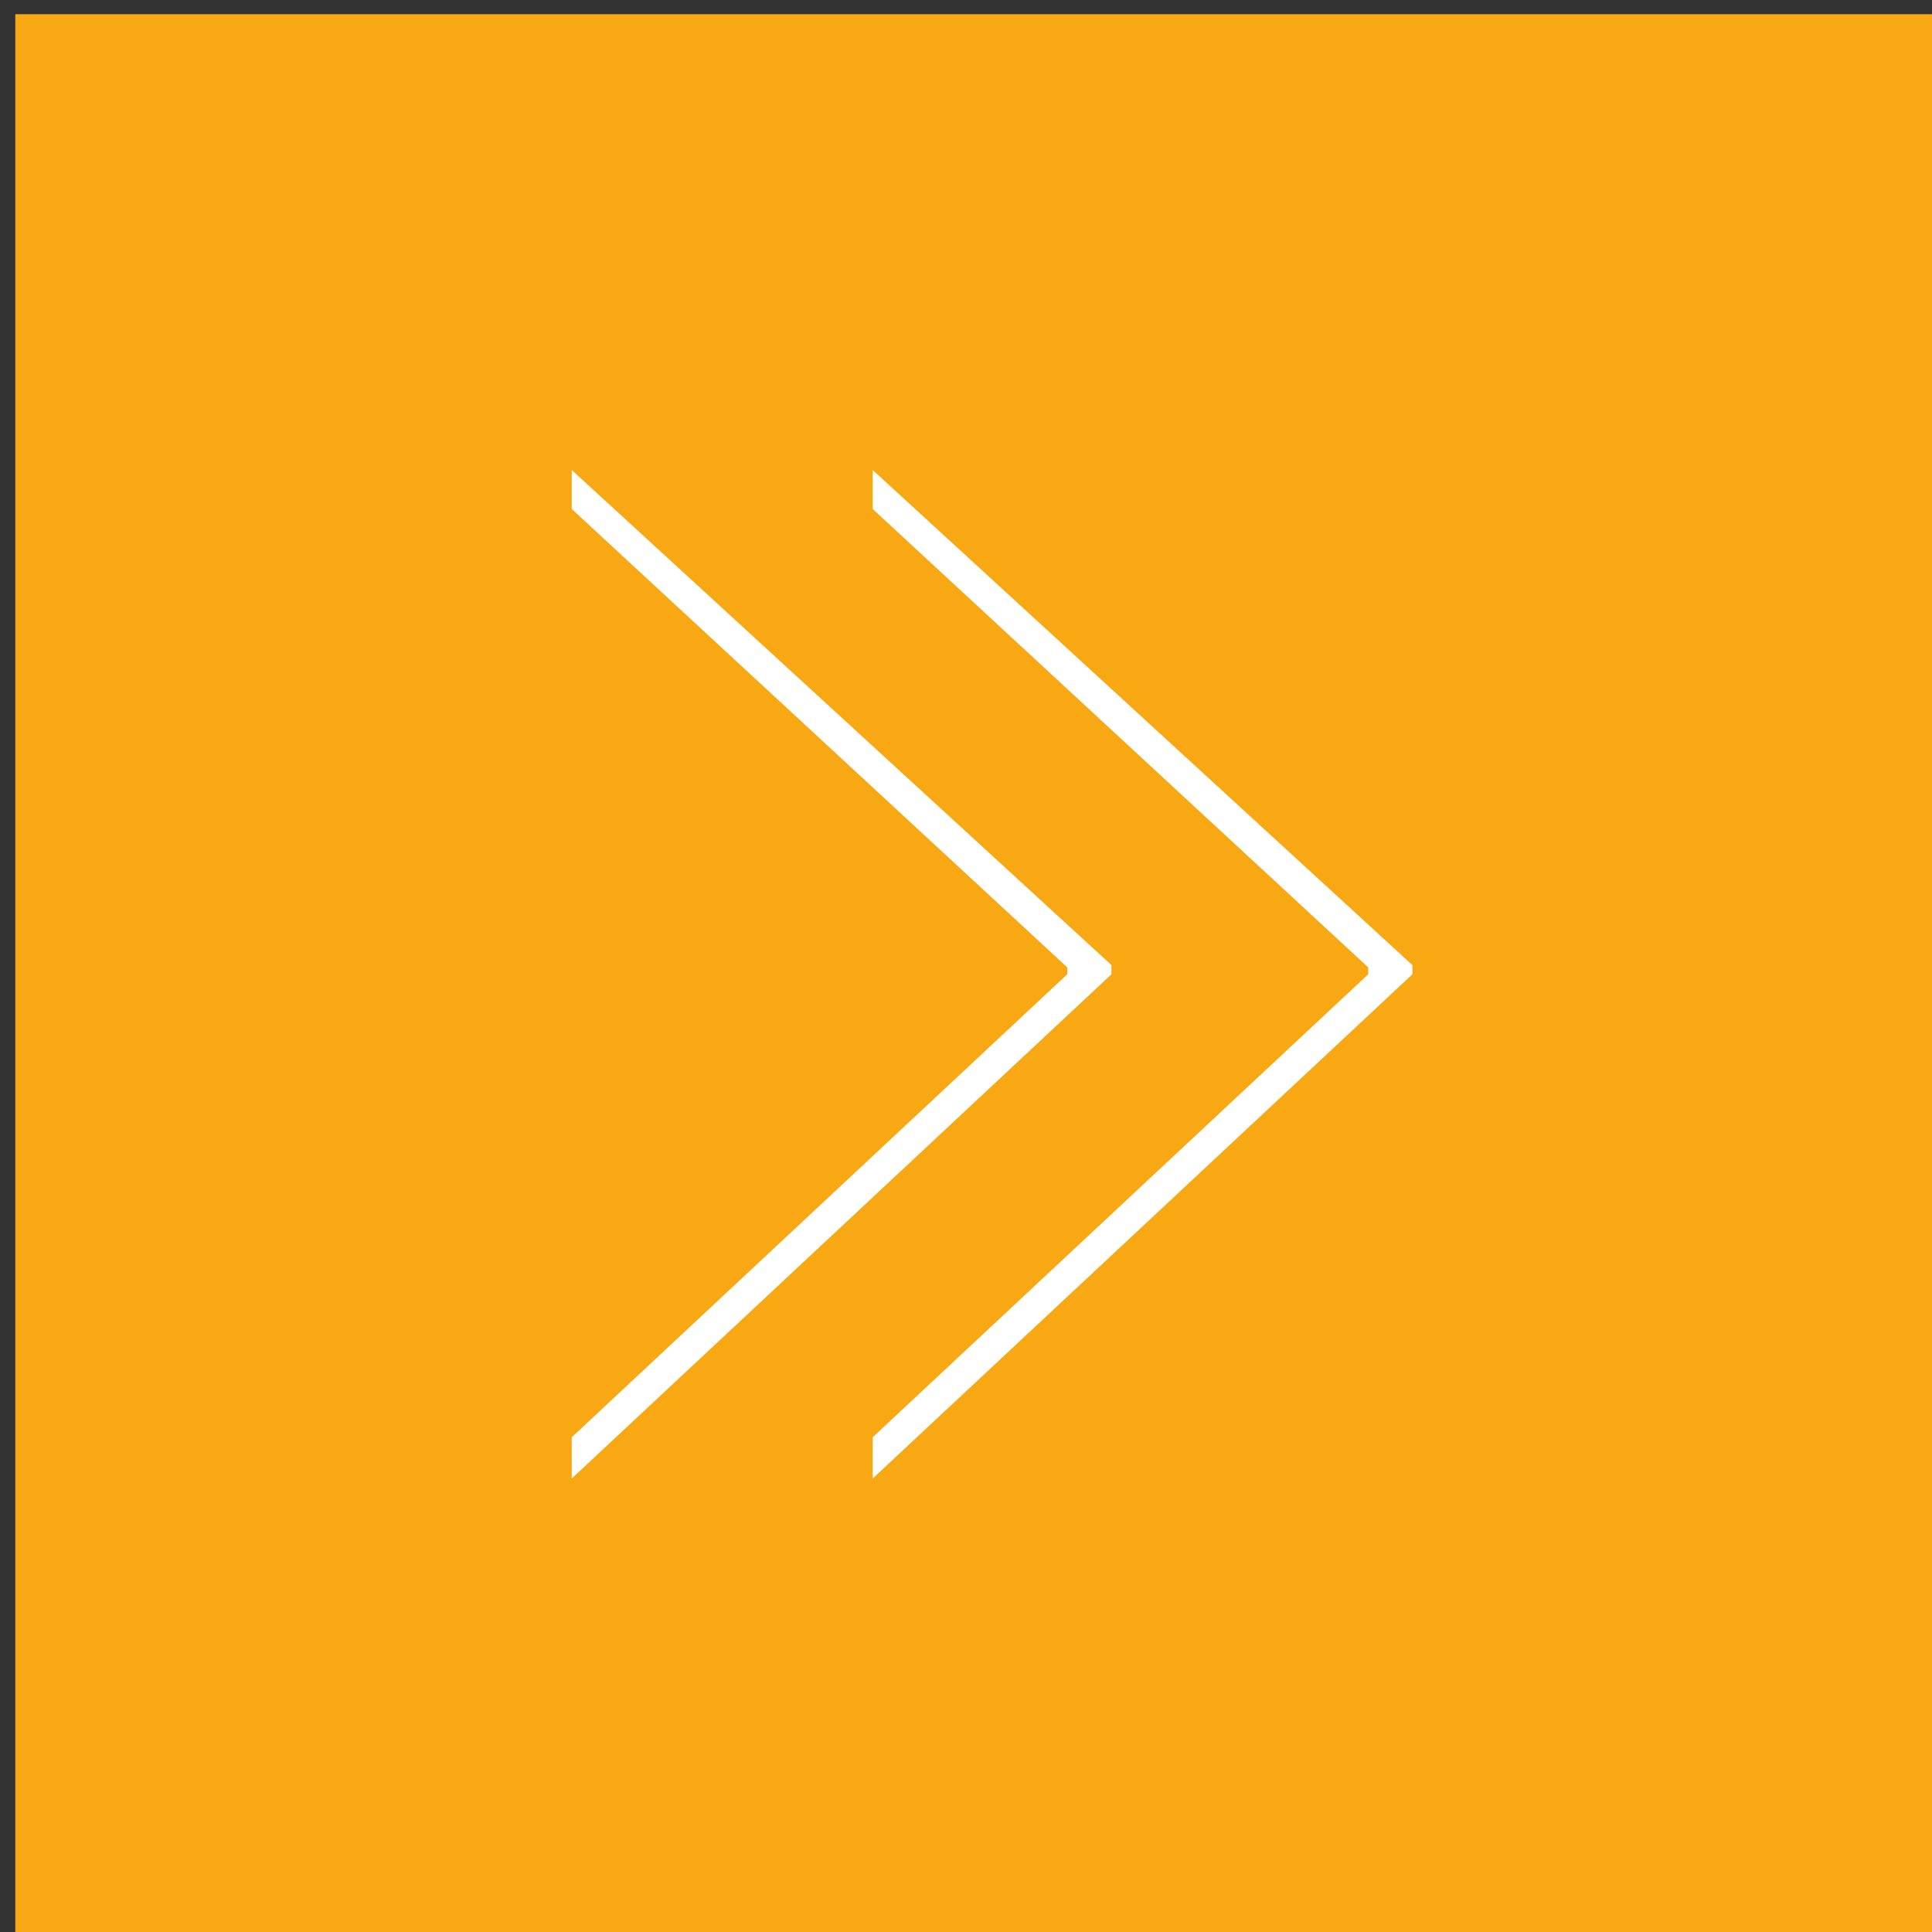
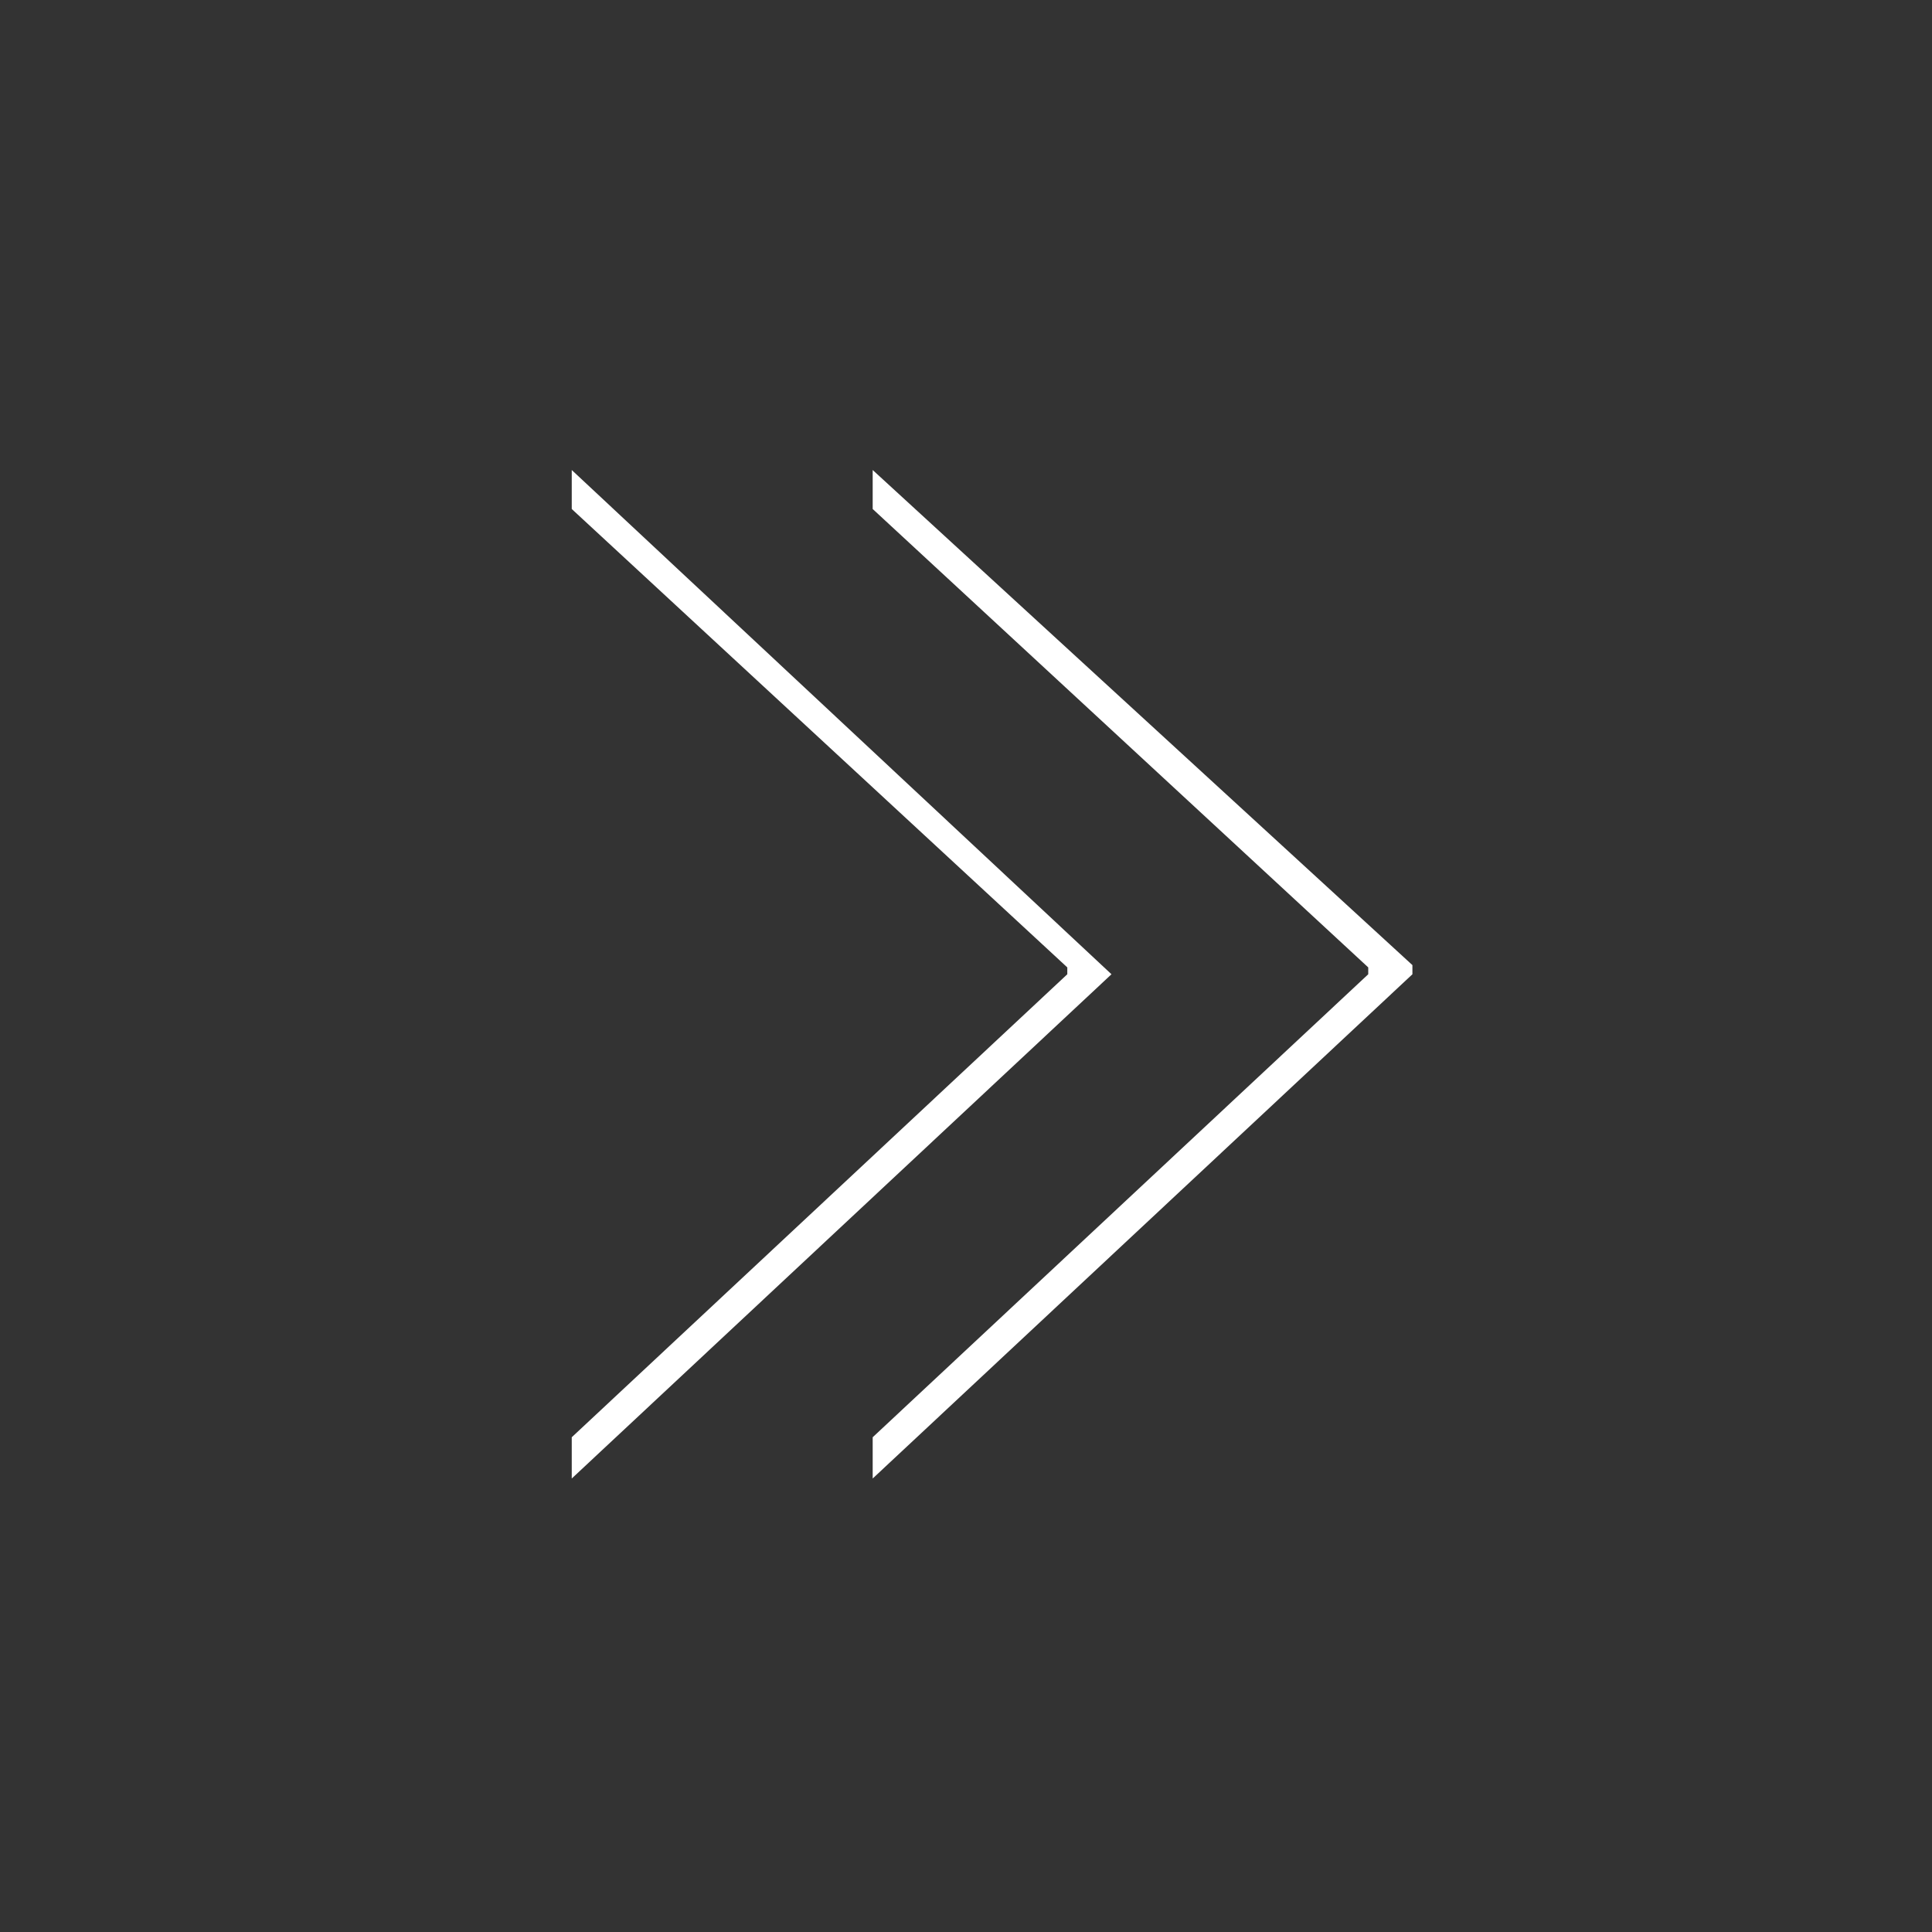
<svg xmlns="http://www.w3.org/2000/svg" width="100%" height="100%" viewBox="0 0 50 50" version="1.1" xml:space="preserve" style="fill-rule:evenodd;clip-rule:evenodd;stroke-linejoin:round;stroke-miterlimit:2;">
  <rect x="0" y="0" width="50" height="50" fill="#333333" stroke="none" />
  <g transform="matrix(0.707,0,0,0.707,-1163.05,-1093.05)">
-     <rect x="1645.61" y="1546.56" width="70.745" height="70.745" style="fill:rgb(247,168,19);" />
-   </g>
+     </g>
  <g transform="matrix(0.707,0,0,0.707,22.585,12.164)">
-     <path d="M0,36.916L0,35.406L18.14,18.458L18.14,18.207L0,1.427L0,0L19.757,18.123L19.757,18.458L0,36.916ZM-11.016,36.916L-11.016,35.406L7.124,18.458L7.124,18.207L-11.016,1.427L-11.016,0L8.741,18.123L8.741,18.458L-11.016,36.916Z" style="fill:white;fill-rule:nonzero;" />
+     <path d="M0,36.916L0,35.406L18.14,18.458L18.14,18.207L0,1.427L0,0L19.757,18.123L19.757,18.458L0,36.916ZM-11.016,36.916L-11.016,35.406L7.124,18.458L7.124,18.207L-11.016,1.427L-11.016,0L8.741,18.458L-11.016,36.916Z" style="fill:white;fill-rule:nonzero;" />
  </g>
</svg>